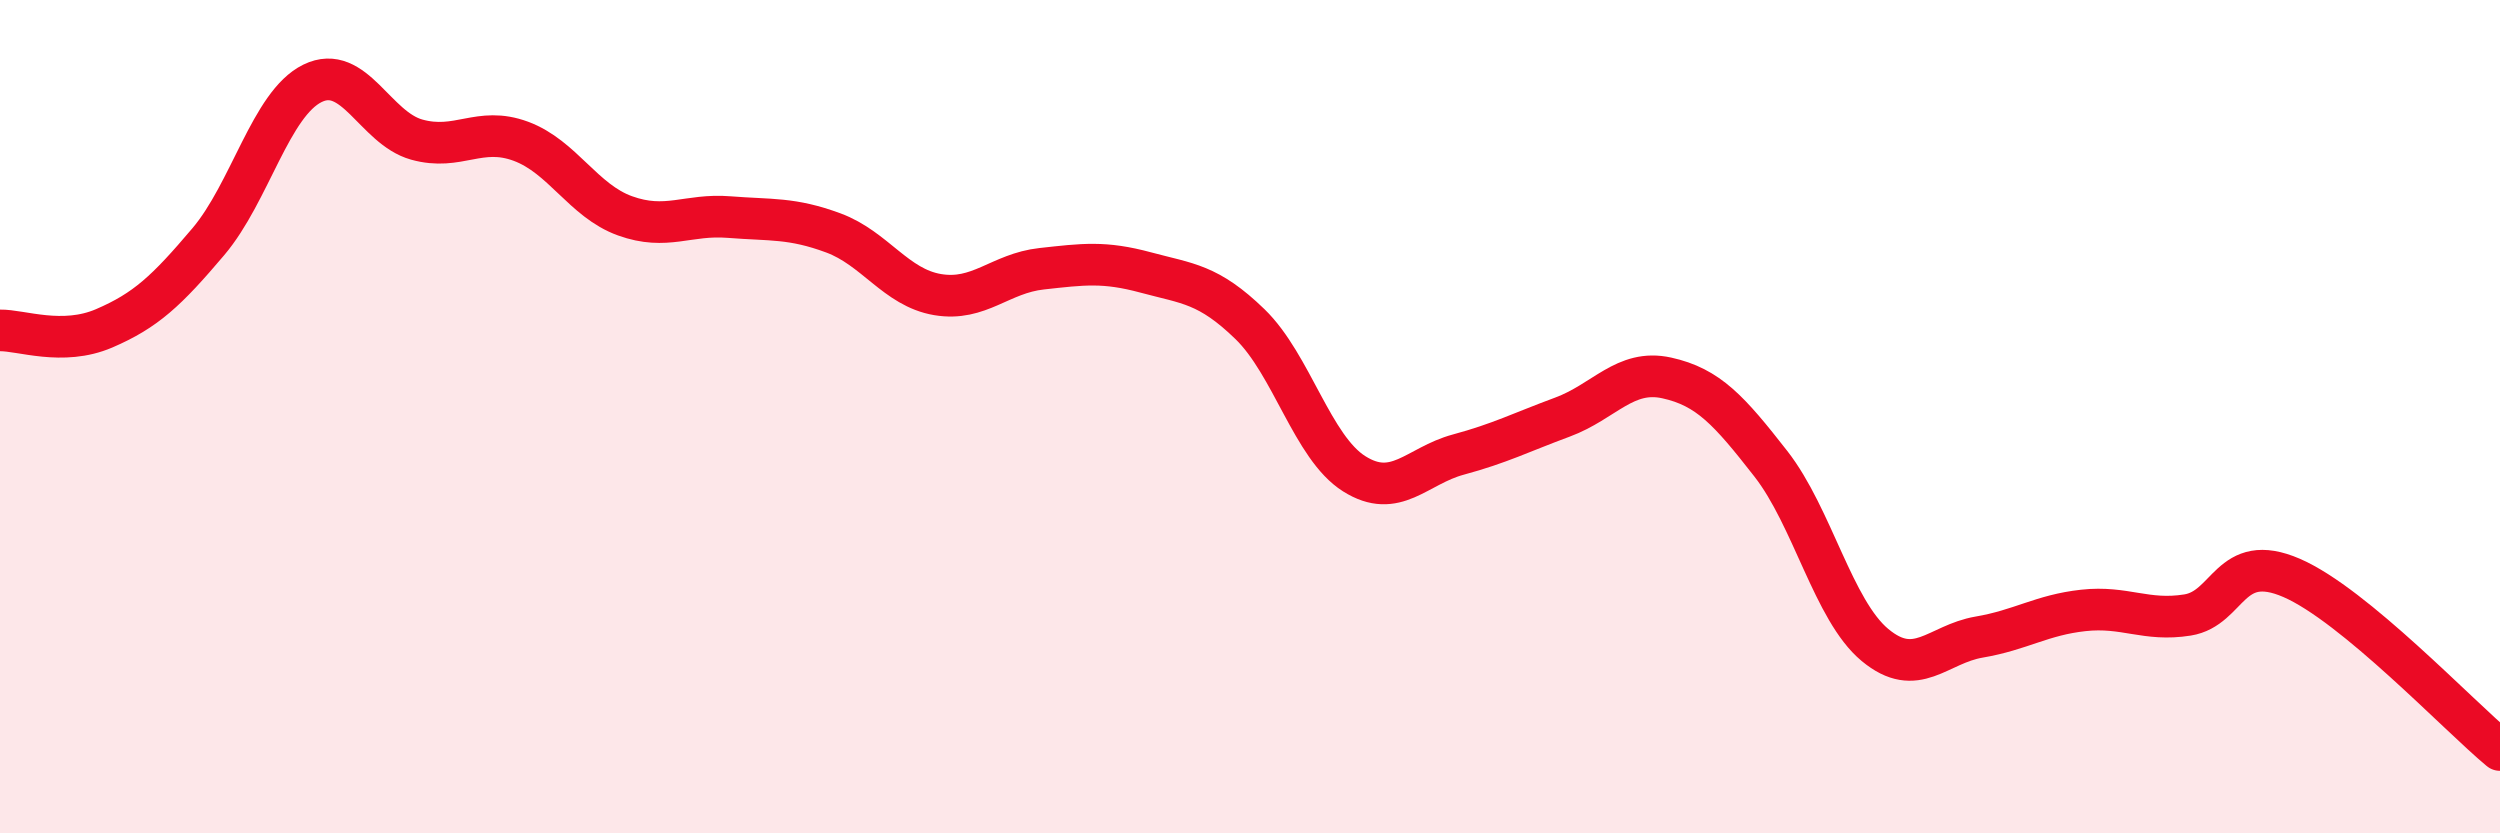
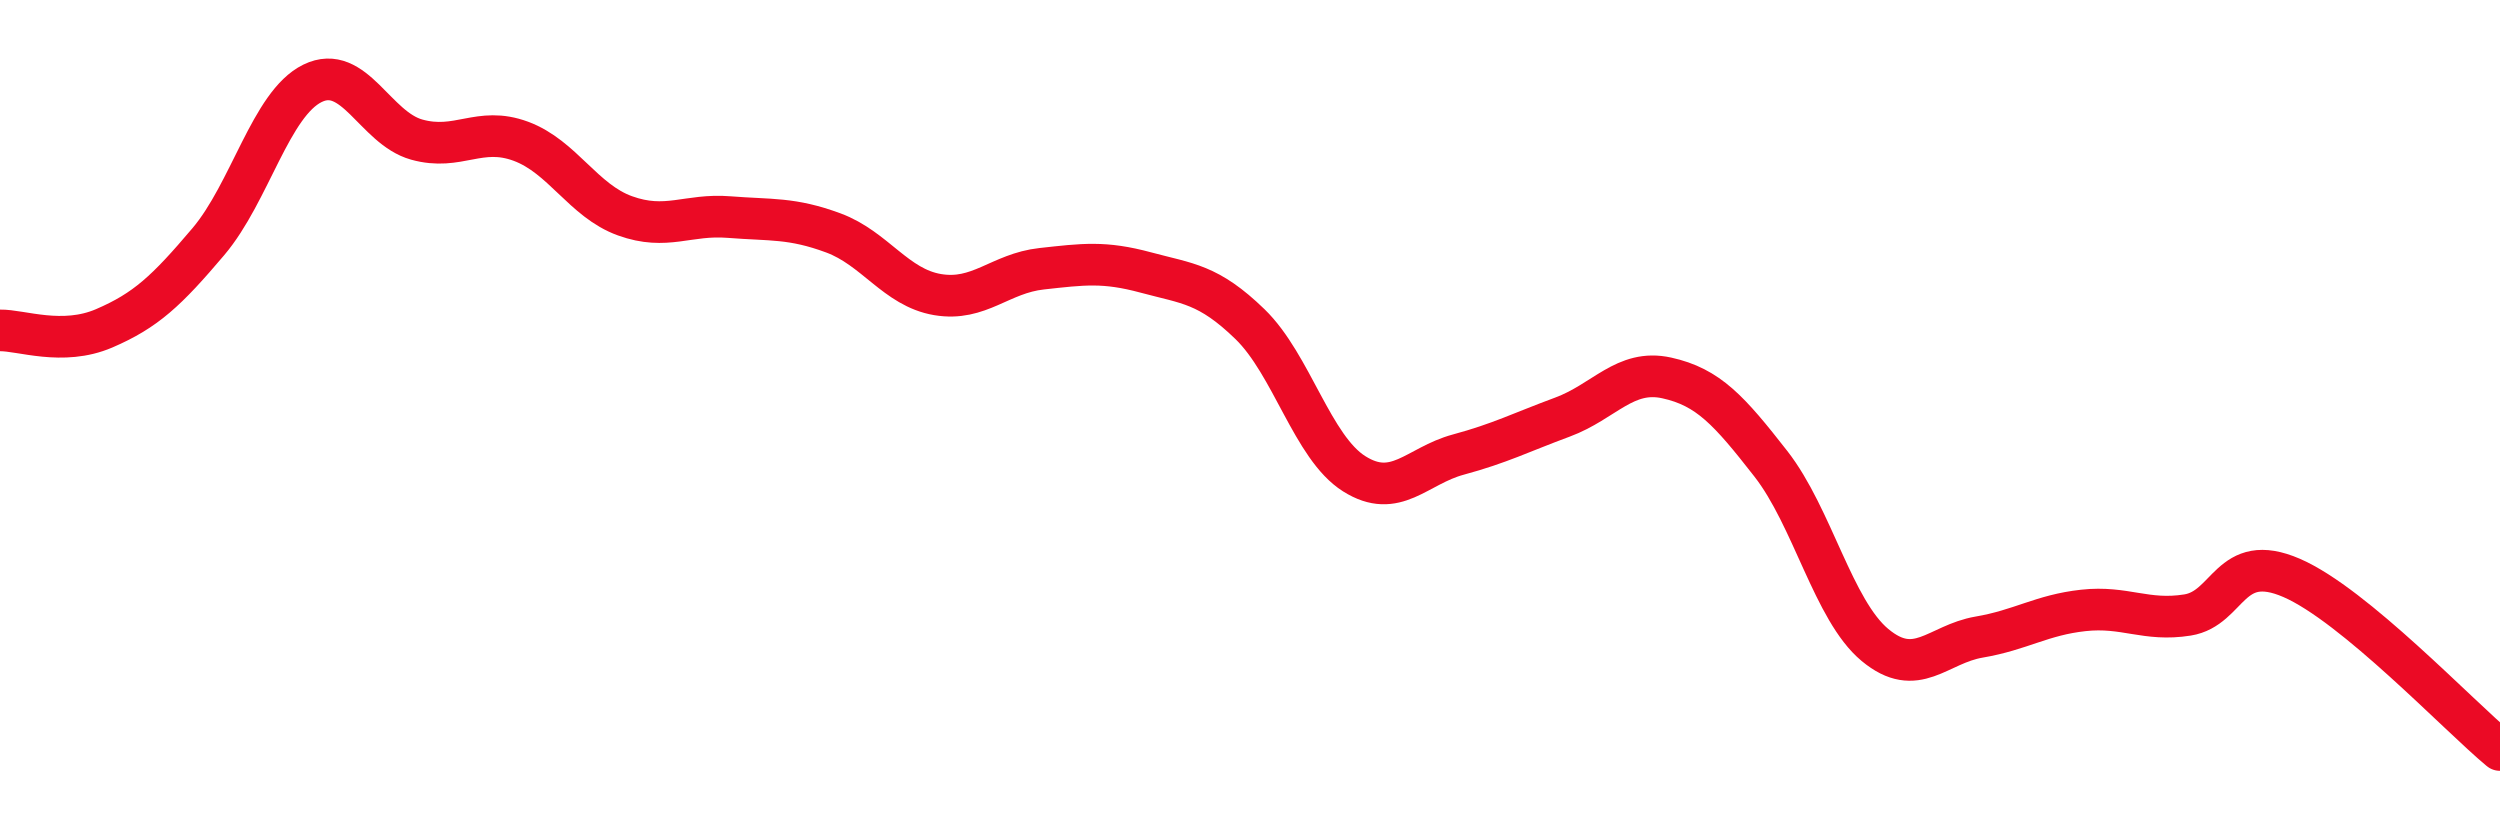
<svg xmlns="http://www.w3.org/2000/svg" width="60" height="20" viewBox="0 0 60 20">
-   <path d="M 0,7.93 C 0.5,7.92 1.5,8.31 2.5,7.88 C 3.5,7.45 4,6.98 5,5.8 C 6,4.62 6.5,2.49 7.5,2 C 8.5,1.51 9,3.07 10,3.35 C 11,3.63 11.5,3.02 12.5,3.39 C 13.5,3.76 14,4.82 15,5.18 C 16,5.54 16.5,5.13 17.5,5.21 C 18.5,5.29 19,5.22 20,5.59 C 21,5.96 21.5,6.9 22.5,7.07 C 23.5,7.24 24,6.56 25,6.45 C 26,6.34 26.5,6.27 27.5,6.54 C 28.5,6.81 29,6.81 30,7.78 C 31,8.75 31.5,10.74 32.5,11.37 C 33.5,12 34,11.18 35,10.91 C 36,10.64 36.5,10.38 37.5,10.01 C 38.5,9.64 39,8.85 40,9.07 C 41,9.29 41.5,9.85 42.5,11.13 C 43.5,12.41 44,14.65 45,15.48 C 46,16.31 46.5,15.46 47.5,15.29 C 48.5,15.12 49,14.76 50,14.65 C 51,14.54 51.5,14.92 52.5,14.76 C 53.5,14.6 53.5,13.22 55,13.87 C 56.5,14.52 59,17.17 60,18L60 20L0 20Z" fill="#EB0A25" opacity="0.1" stroke-linecap="round" stroke-linejoin="round" />
  <path d="M 0,7.93 C 0.5,7.92 1.5,8.31 2.5,7.88 C 3.5,7.45 4,6.98 5,5.8 C 6,4.62 6.5,2.49 7.5,2 C 8.5,1.51 9,3.07 10,3.35 C 11,3.63 11.5,3.02 12.5,3.39 C 13.5,3.76 14,4.82 15,5.18 C 16,5.54 16.5,5.13 17.5,5.21 C 18.5,5.29 19,5.22 20,5.59 C 21,5.96 21.5,6.9 22.5,7.07 C 23.5,7.24 24,6.56 25,6.45 C 26,6.34 26.5,6.27 27.5,6.54 C 28.5,6.81 29,6.81 30,7.78 C 31,8.75 31.5,10.74 32.5,11.37 C 33.5,12 34,11.18 35,10.91 C 36,10.64 36.5,10.38 37.5,10.01 C 38.5,9.64 39,8.85 40,9.07 C 41,9.29 41.5,9.85 42.5,11.13 C 43.5,12.41 44,14.65 45,15.48 C 46,16.31 46.5,15.46 47.5,15.29 C 48.5,15.12 49,14.76 50,14.65 C 51,14.54 51.5,14.92 52.5,14.76 C 53.5,14.6 53.5,13.22 55,13.87 C 56.5,14.52 59,17.17 60,18" stroke="#EB0A25" stroke-width="1" fill="none" stroke-linecap="round" stroke-linejoin="round" />
</svg>